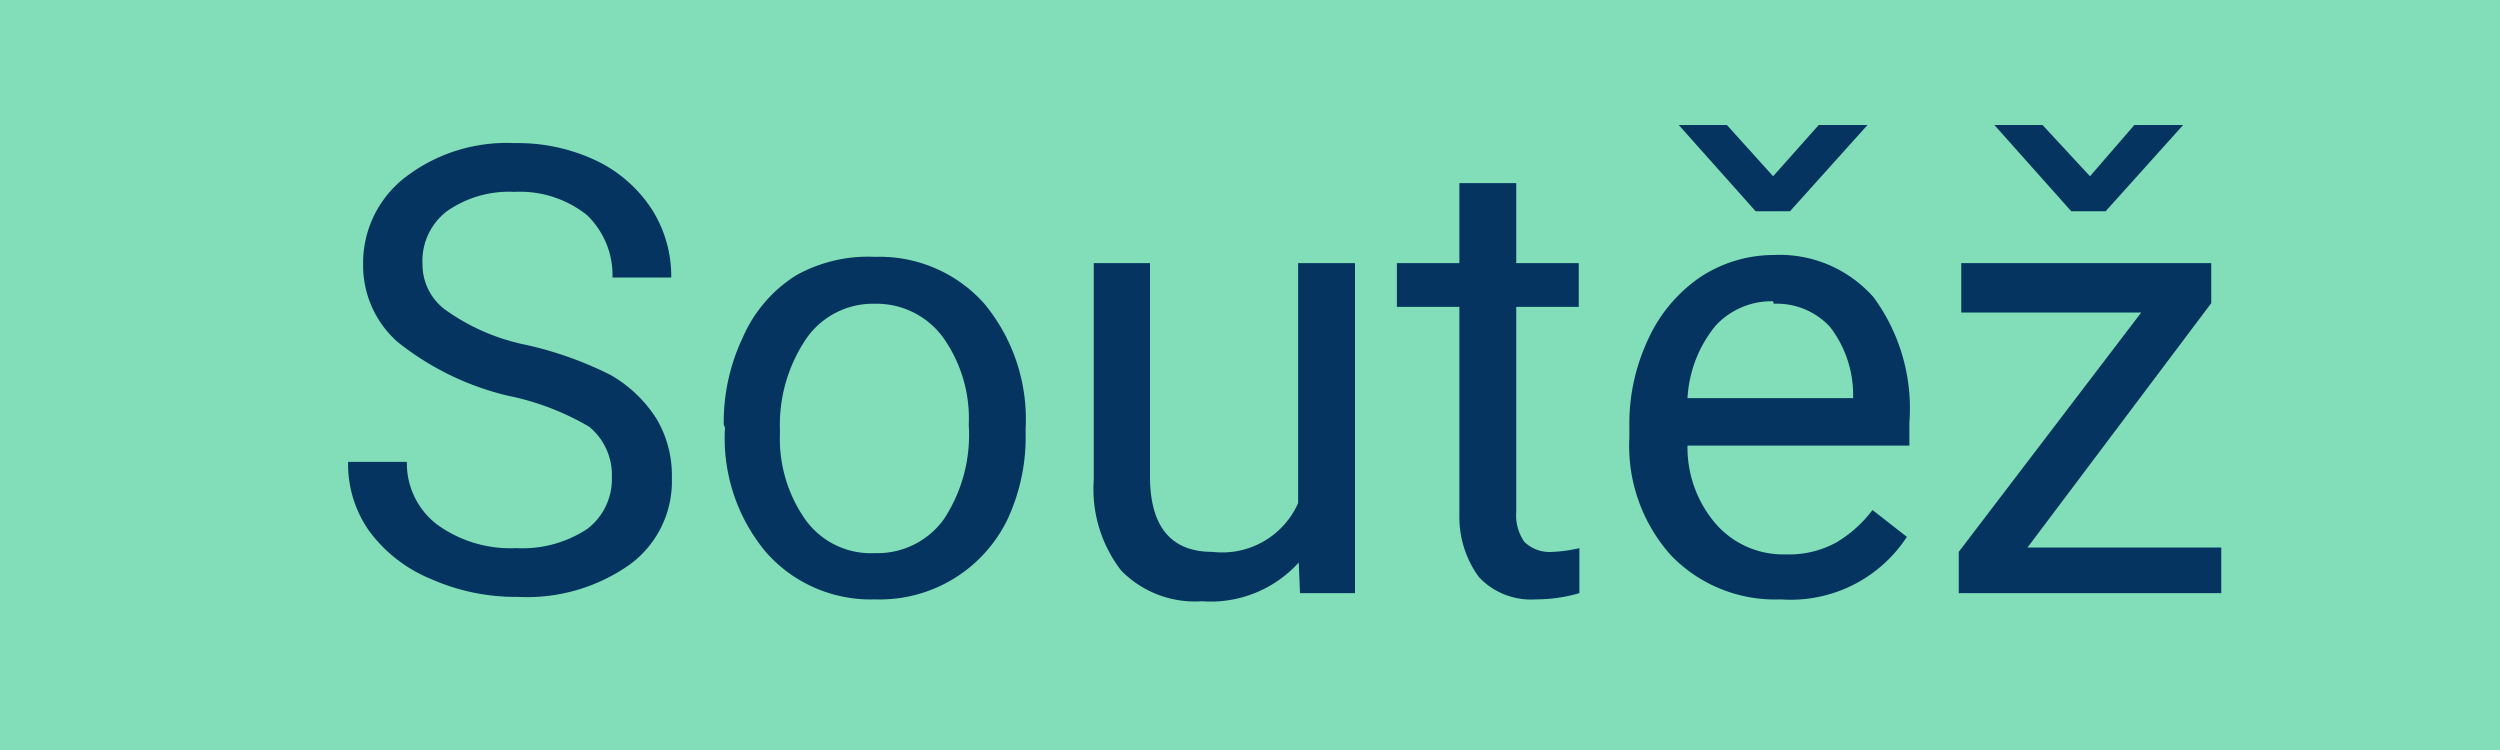
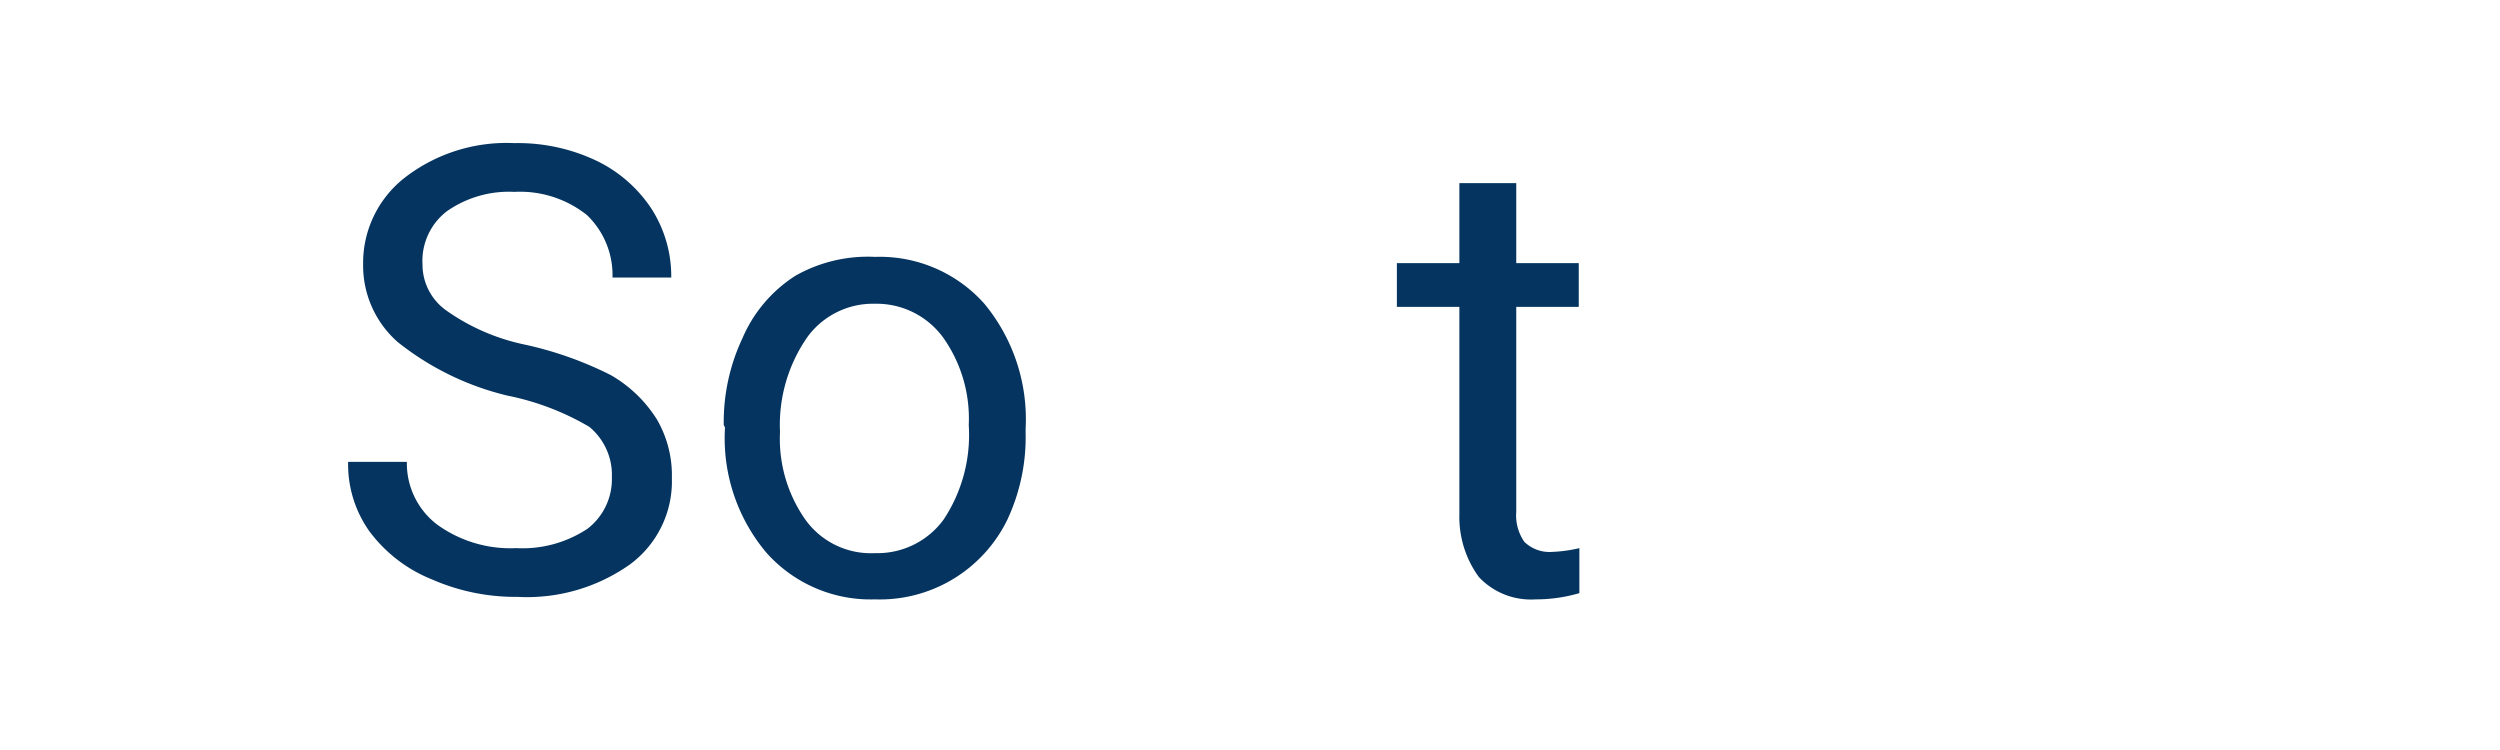
<svg xmlns="http://www.w3.org/2000/svg" id="Vrstva_1" data-name="Vrstva 1" width="40" height="12" viewBox="0 0 40 12">
  <defs>
    <style>.cls-1{fill:#81deb8;}.cls-2{fill:#04345f;}</style>
  </defs>
-   <rect class="cls-1" width="40" height="12" />
  <path class="cls-2" d="M8.12,6.33a4.49,4.49,0,0,1-1.76-.86,1.63,1.63,0,0,1-.55-1.24,1.73,1.73,0,0,1,.67-1.39,2.66,2.66,0,0,1,1.75-.55,2.93,2.93,0,0,1,1.31.28,2.19,2.19,0,0,1,.89.78,2,2,0,0,1,.31,1.09H9.8a1.33,1.33,0,0,0-.41-1,1.72,1.72,0,0,0-1.16-.37,1.73,1.73,0,0,0-1.08.31,1,1,0,0,0-.39.85.9.9,0,0,0,.37.73,3.35,3.35,0,0,0,1.25.55A5.79,5.79,0,0,1,9.77,6a2.11,2.11,0,0,1,.74.71,1.78,1.78,0,0,1,.24.94,1.65,1.65,0,0,1-.67,1.38,2.85,2.85,0,0,1-1.8.52,3.33,3.33,0,0,1-1.37-.28,2.32,2.32,0,0,1-1-.77,1.85,1.85,0,0,1-.34-1.11h.94a1.23,1.23,0,0,0,.48,1,2,2,0,0,0,1.27.38,1.88,1.88,0,0,0,1.14-.31,1,1,0,0,0,.39-.82,1,1,0,0,0-.36-.81A4.21,4.21,0,0,0,8.12,6.33Z" transform="translate(0 0)" />
  <path class="cls-2" d="M11.58,6.8a3.15,3.15,0,0,1,.3-1.39,2.22,2.22,0,0,1,.85-1A2.35,2.35,0,0,1,14,4.11a2.24,2.24,0,0,1,1.75.75,2.9,2.9,0,0,1,.66,2v.06a3.12,3.12,0,0,1-.29,1.39A2.27,2.27,0,0,1,14,9.59a2.23,2.23,0,0,1-1.74-.75,2.84,2.84,0,0,1-.66-2Zm.9.11a2.25,2.25,0,0,0,.41,1.41A1.29,1.29,0,0,0,14,8.85a1.31,1.31,0,0,0,1.1-.54,2.45,2.45,0,0,0,.4-1.51,2.24,2.24,0,0,0-.41-1.4A1.32,1.32,0,0,0,14,4.86a1.3,1.3,0,0,0-1.08.53A2.46,2.46,0,0,0,12.48,6.91Z" transform="translate(0 0)" />
-   <path class="cls-2" d="M20.78,9a1.9,1.9,0,0,1-1.55.62,1.65,1.65,0,0,1-1.29-.49,2.13,2.13,0,0,1-.44-1.45V4.21h.9V7.62c0,.8.33,1.21,1,1.21a1.33,1.33,0,0,0,1.37-.78V4.21h.91V9.49H20.8Z" transform="translate(0 0)" />
  <path class="cls-2" d="M24.26,2.93V4.21h1v.7h-1V8.19a.74.74,0,0,0,.13.48.58.58,0,0,0,.45.16,2.26,2.26,0,0,0,.43-.06v.72a2.47,2.47,0,0,1-.7.1,1.14,1.14,0,0,1-.91-.36,1.63,1.63,0,0,1-.31-1V4.91h-1v-.7h1V2.93Z" transform="translate(0 0)" />
-   <path class="cls-2" d="M28.49,9.59a2.31,2.31,0,0,1-1.75-.7A2.62,2.62,0,0,1,26.07,7V6.83a3.16,3.16,0,0,1,.3-1.4,2.41,2.41,0,0,1,.84-1,2.14,2.14,0,0,1,1.17-.35,2,2,0,0,1,1.6.68,3,3,0,0,1,.57,2v.37H27a1.87,1.87,0,0,0,.46,1.26,1.43,1.43,0,0,0,1.11.48,1.57,1.57,0,0,0,.81-.19,2,2,0,0,0,.58-.52l.55.43A2.22,2.22,0,0,1,28.49,9.59Zm-.12-6.77L29.1,2h.78V2L28.64,3.38h-.55L26.86,2V2h.77Zm0,2a1.22,1.22,0,0,0-.92.39A2,2,0,0,0,27,6.37h2.65V6.3a1.78,1.78,0,0,0-.37-1.07A1.16,1.16,0,0,0,28.38,4.86Z" transform="translate(0 0)" />
-   <path class="cls-2" d="M32.44,8.76h3.1v.73h-4.2V8.83L34.26,5H31.38V4.21h4v.64Zm1-5.94L34.15,2h.78V2L33.69,3.38h-.55L31.91,2V2h.77Z" transform="translate(0 0)" />
</svg>